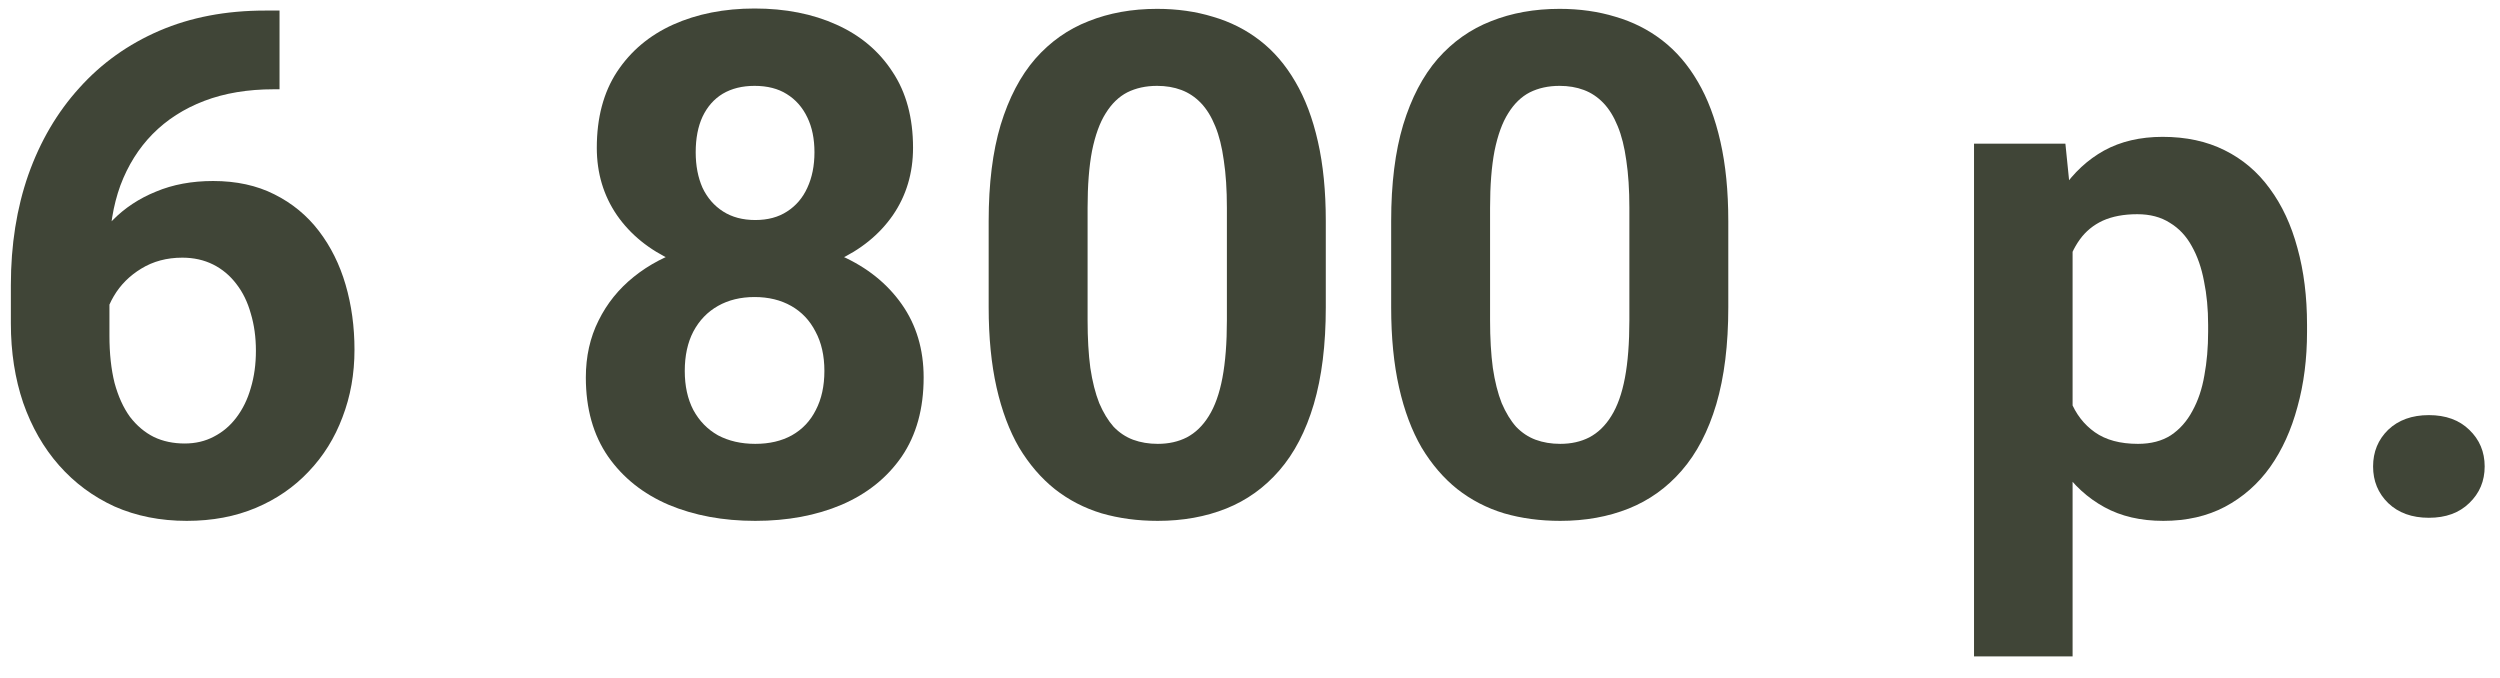
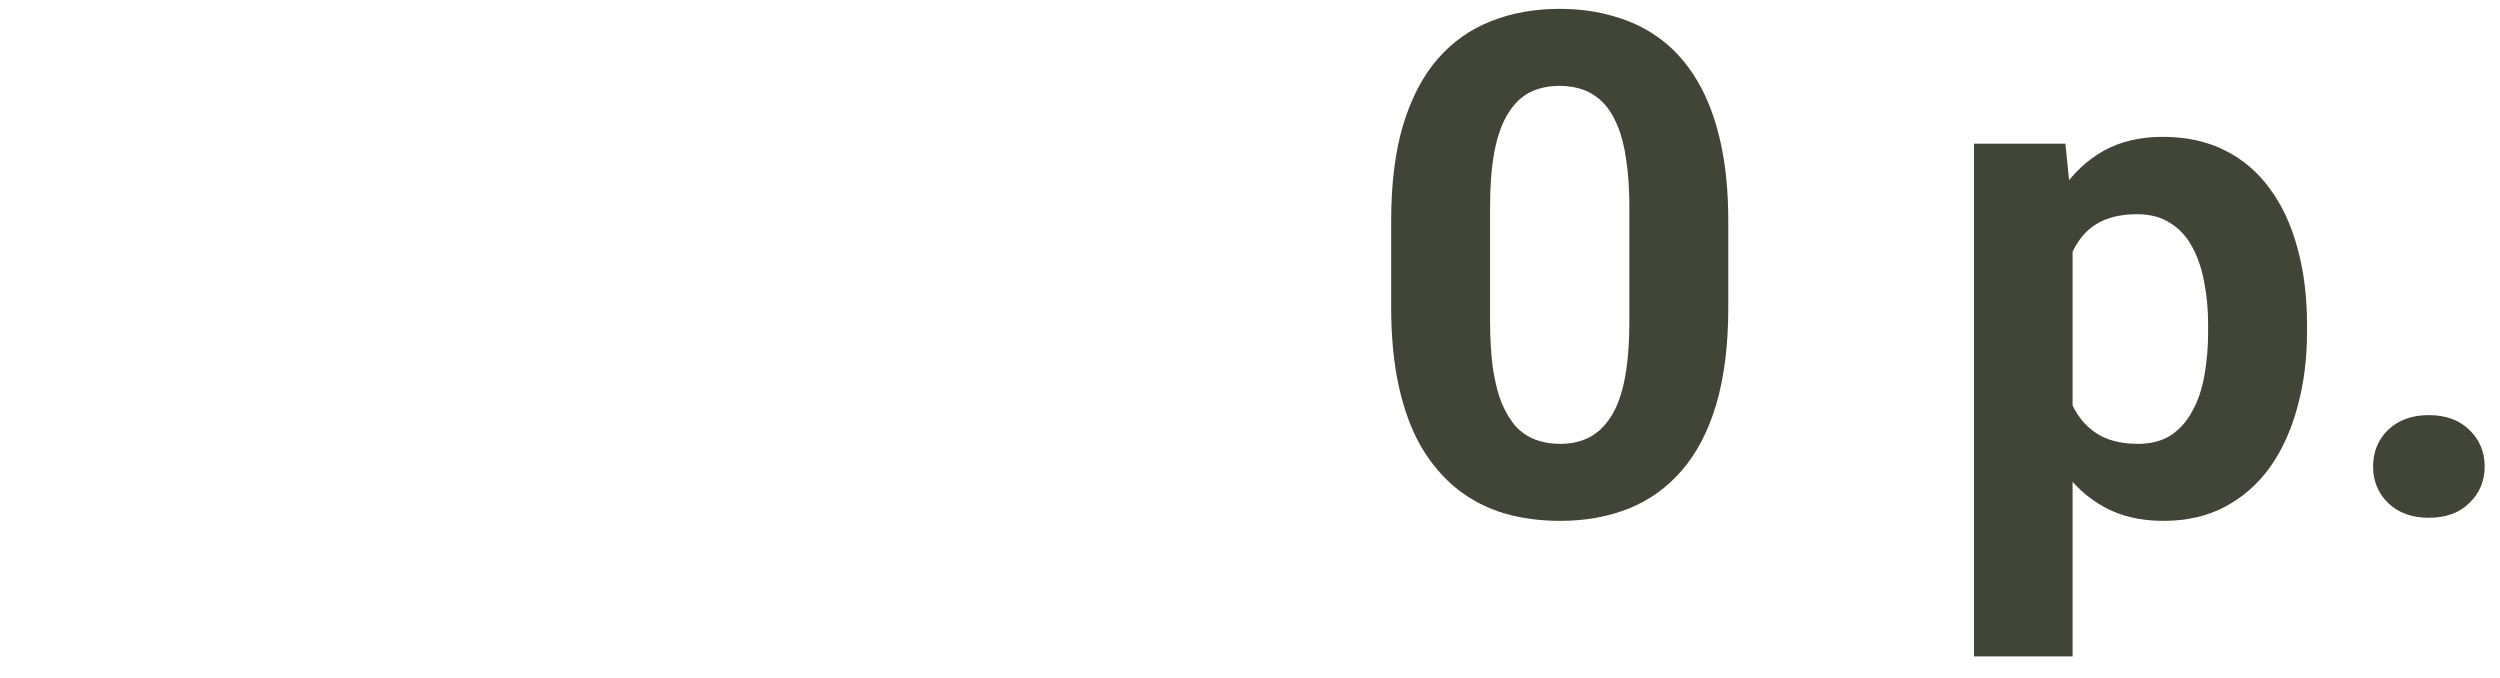
<svg xmlns="http://www.w3.org/2000/svg" width="107" height="29" viewBox="0 0 107 29" fill="none">
-   <path d="M11.349 0.452H11.964V3.821H11.715C10.602 3.821 9.61 3.987 8.741 4.319C7.872 4.651 7.135 5.125 6.529 5.74C5.934 6.346 5.475 7.078 5.152 7.938C4.84 8.797 4.684 9.759 4.684 10.823V14.368C4.684 15.13 4.757 15.804 4.903 16.39C5.06 16.966 5.279 17.449 5.562 17.84C5.855 18.221 6.197 18.509 6.588 18.704C6.979 18.89 7.418 18.982 7.906 18.982C8.365 18.982 8.78 18.885 9.151 18.689C9.532 18.494 9.854 18.221 10.118 17.869C10.392 17.508 10.597 17.088 10.733 16.609C10.88 16.121 10.953 15.589 10.953 15.013C10.953 14.437 10.88 13.904 10.733 13.416C10.597 12.928 10.392 12.508 10.118 12.156C9.845 11.795 9.513 11.517 9.122 11.321C8.731 11.126 8.292 11.028 7.804 11.028C7.14 11.028 6.554 11.185 6.046 11.497C5.548 11.8 5.157 12.19 4.874 12.669C4.591 13.148 4.439 13.65 4.42 14.178L3.146 13.357C3.175 12.605 3.331 11.893 3.614 11.219C3.907 10.545 4.308 9.949 4.815 9.432C5.333 8.904 5.953 8.494 6.676 8.201C7.398 7.898 8.214 7.747 9.122 7.747C10.118 7.747 10.992 7.938 11.744 8.318C12.506 8.699 13.141 9.222 13.648 9.886C14.156 10.55 14.537 11.316 14.791 12.185C15.045 13.055 15.172 13.982 15.172 14.969C15.172 16.004 15.001 16.966 14.659 17.855C14.327 18.743 13.844 19.52 13.209 20.184C12.584 20.848 11.832 21.365 10.953 21.736C10.074 22.107 9.088 22.293 7.994 22.293C6.861 22.293 5.831 22.088 4.903 21.678C3.985 21.258 3.194 20.672 2.53 19.92C1.866 19.168 1.354 18.274 0.992 17.239C0.641 16.204 0.465 15.071 0.465 13.841V12.2C0.465 10.481 0.714 8.909 1.212 7.483C1.72 6.048 2.447 4.808 3.395 3.763C4.342 2.708 5.484 1.893 6.822 1.316C8.16 0.74 9.669 0.452 11.349 0.452Z" fill="#404537" />
-   <path d="M39.532 16.155C39.532 17.493 39.22 18.621 38.595 19.539C37.97 20.447 37.11 21.136 36.017 21.605C34.933 22.064 33.702 22.293 32.325 22.293C30.948 22.293 29.713 22.064 28.619 21.605C27.525 21.136 26.661 20.447 26.026 19.539C25.392 18.621 25.074 17.493 25.074 16.155C25.074 15.257 25.255 14.446 25.616 13.724C25.977 12.991 26.48 12.366 27.125 11.849C27.779 11.321 28.546 10.921 29.425 10.648C30.304 10.364 31.261 10.223 32.296 10.223C33.683 10.223 34.923 10.467 36.017 10.955C37.11 11.443 37.97 12.132 38.595 13.021C39.22 13.909 39.532 14.954 39.532 16.155ZM35.284 15.877C35.284 15.223 35.157 14.661 34.903 14.192C34.659 13.714 34.312 13.348 33.863 13.094C33.414 12.84 32.892 12.713 32.296 12.713C31.7 12.713 31.178 12.84 30.729 13.094C30.279 13.348 29.928 13.714 29.674 14.192C29.43 14.661 29.308 15.223 29.308 15.877C29.308 16.521 29.43 17.078 29.674 17.547C29.928 18.016 30.279 18.377 30.729 18.631C31.188 18.875 31.72 18.997 32.325 18.997C32.931 18.997 33.453 18.875 33.893 18.631C34.342 18.377 34.684 18.016 34.918 17.547C35.162 17.078 35.284 16.521 35.284 15.877ZM39.078 6.326C39.078 7.41 38.79 8.372 38.214 9.212C37.638 10.042 36.837 10.691 35.812 11.16C34.796 11.629 33.634 11.863 32.325 11.863C31.007 11.863 29.835 11.629 28.81 11.16C27.784 10.691 26.983 10.042 26.407 9.212C25.831 8.372 25.543 7.41 25.543 6.326C25.543 5.037 25.831 3.953 26.407 3.074C26.993 2.186 27.794 1.512 28.81 1.053C29.835 0.594 30.997 0.364 32.296 0.364C33.614 0.364 34.781 0.594 35.797 1.053C36.822 1.512 37.623 2.186 38.199 3.074C38.785 3.953 39.078 5.037 39.078 6.326ZM34.859 6.517C34.859 5.94 34.757 5.442 34.552 5.022C34.347 4.593 34.054 4.261 33.673 4.026C33.302 3.792 32.843 3.675 32.296 3.675C31.769 3.675 31.314 3.787 30.934 4.012C30.562 4.236 30.274 4.563 30.069 4.993C29.874 5.413 29.776 5.921 29.776 6.517C29.776 7.093 29.874 7.601 30.069 8.04C30.274 8.47 30.567 8.807 30.948 9.051C31.329 9.295 31.788 9.417 32.325 9.417C32.862 9.417 33.316 9.295 33.688 9.051C34.068 8.807 34.356 8.47 34.552 8.04C34.757 7.601 34.859 7.093 34.859 6.517Z" fill="#404537" />
-   <path d="M56.744 9.461V13.152C56.744 14.754 56.573 16.136 56.231 17.298C55.89 18.45 55.397 19.398 54.752 20.14C54.117 20.872 53.36 21.414 52.481 21.766C51.602 22.117 50.626 22.293 49.552 22.293C48.692 22.293 47.892 22.186 47.149 21.971C46.407 21.746 45.738 21.399 45.143 20.931C44.557 20.462 44.049 19.871 43.619 19.158C43.199 18.436 42.877 17.576 42.652 16.58C42.428 15.584 42.315 14.441 42.315 13.152V9.461C42.315 7.859 42.486 6.487 42.828 5.345C43.18 4.192 43.673 3.25 44.308 2.518C44.952 1.785 45.714 1.248 46.593 0.906C47.472 0.555 48.448 0.379 49.523 0.379C50.382 0.379 51.178 0.491 51.91 0.716C52.652 0.931 53.321 1.268 53.917 1.727C54.513 2.186 55.02 2.776 55.44 3.499C55.86 4.212 56.183 5.066 56.407 6.062C56.632 7.049 56.744 8.182 56.744 9.461ZM52.511 13.709V8.89C52.511 8.118 52.467 7.444 52.379 6.868C52.301 6.292 52.179 5.804 52.013 5.403C51.847 4.993 51.642 4.661 51.398 4.407C51.153 4.153 50.875 3.968 50.562 3.851C50.25 3.733 49.903 3.675 49.523 3.675C49.044 3.675 48.619 3.768 48.248 3.953C47.887 4.139 47.579 4.437 47.325 4.847C47.071 5.247 46.876 5.784 46.739 6.458C46.612 7.122 46.549 7.933 46.549 8.89V13.709C46.549 14.48 46.588 15.159 46.666 15.745C46.754 16.331 46.881 16.834 47.047 17.254C47.223 17.664 47.428 18.001 47.662 18.265C47.906 18.519 48.185 18.704 48.497 18.821C48.819 18.939 49.171 18.997 49.552 18.997C50.02 18.997 50.435 18.904 50.797 18.719C51.168 18.523 51.48 18.221 51.734 17.811C51.998 17.391 52.193 16.844 52.32 16.17C52.447 15.496 52.511 14.676 52.511 13.709Z" fill="#404537" />
  <path d="M73.971 9.461V13.152C73.971 14.754 73.8 16.136 73.458 17.298C73.116 18.45 72.623 19.398 71.978 20.14C71.344 20.872 70.587 21.414 69.708 21.766C68.829 22.117 67.853 22.293 66.778 22.293C65.919 22.293 65.118 22.186 64.376 21.971C63.634 21.746 62.965 21.399 62.369 20.931C61.783 20.462 61.275 19.871 60.846 19.158C60.426 18.436 60.103 17.576 59.879 16.58C59.654 15.584 59.542 14.441 59.542 13.152V9.461C59.542 7.859 59.713 6.487 60.055 5.345C60.406 4.192 60.899 3.25 61.534 2.518C62.179 1.785 62.94 1.248 63.819 0.906C64.698 0.555 65.675 0.379 66.749 0.379C67.608 0.379 68.404 0.491 69.137 0.716C69.879 0.931 70.548 1.268 71.144 1.727C71.739 2.186 72.247 2.776 72.667 3.499C73.087 4.212 73.409 5.066 73.634 6.062C73.858 7.049 73.971 8.182 73.971 9.461ZM69.737 13.709V8.89C69.737 8.118 69.693 7.444 69.606 6.868C69.527 6.292 69.405 5.804 69.239 5.403C69.073 4.993 68.868 4.661 68.624 4.407C68.38 4.153 68.102 3.968 67.789 3.851C67.477 3.733 67.13 3.675 66.749 3.675C66.27 3.675 65.846 3.768 65.475 3.953C65.113 4.139 64.806 4.437 64.552 4.847C64.298 5.247 64.103 5.784 63.966 6.458C63.839 7.122 63.775 7.933 63.775 8.89V13.709C63.775 14.48 63.815 15.159 63.893 15.745C63.98 16.331 64.107 16.834 64.273 17.254C64.449 17.664 64.654 18.001 64.889 18.265C65.133 18.519 65.411 18.704 65.724 18.821C66.046 18.939 66.397 18.997 66.778 18.997C67.247 18.997 67.662 18.904 68.023 18.719C68.394 18.523 68.707 18.221 68.961 17.811C69.225 17.391 69.42 16.844 69.547 16.17C69.674 15.496 69.737 14.676 69.737 13.709Z" fill="#404537" />
  <path d="M88.707 9.197V28.094H84.488V6.15H88.399L88.707 9.197ZM98.741 13.899V14.207C98.741 15.359 98.605 16.429 98.331 17.415C98.067 18.401 97.677 19.261 97.159 19.993C96.642 20.716 95.997 21.282 95.226 21.692C94.464 22.093 93.585 22.293 92.589 22.293C91.622 22.293 90.782 22.098 90.069 21.707C89.356 21.316 88.756 20.77 88.268 20.066C87.789 19.354 87.403 18.528 87.11 17.591C86.817 16.653 86.593 15.648 86.436 14.573V13.768C86.593 12.615 86.817 11.56 87.11 10.604C87.403 9.637 87.789 8.802 88.268 8.099C88.756 7.386 89.352 6.834 90.055 6.443C90.768 6.053 91.603 5.857 92.56 5.857C93.565 5.857 94.449 6.048 95.211 6.429C95.982 6.81 96.627 7.356 97.144 8.069C97.672 8.782 98.067 9.632 98.331 10.618C98.605 11.604 98.741 12.698 98.741 13.899ZM94.508 14.207V13.899C94.508 13.226 94.449 12.605 94.332 12.039C94.225 11.463 94.049 10.96 93.805 10.53C93.57 10.101 93.258 9.769 92.867 9.534C92.486 9.29 92.022 9.168 91.476 9.168C90.899 9.168 90.406 9.261 89.996 9.446C89.596 9.632 89.269 9.9 89.015 10.252C88.761 10.604 88.57 11.023 88.443 11.512C88.316 12 88.238 12.552 88.209 13.167V15.203C88.258 15.926 88.394 16.575 88.619 17.151C88.844 17.718 89.19 18.167 89.659 18.499C90.128 18.831 90.743 18.997 91.505 18.997C92.061 18.997 92.53 18.875 92.911 18.631C93.292 18.377 93.6 18.03 93.834 17.591C94.078 17.151 94.249 16.644 94.347 16.067C94.454 15.491 94.508 14.871 94.508 14.207Z" fill="#404537" />
  <path d="M101.568 19.964C101.568 19.339 101.783 18.816 102.213 18.396C102.652 17.977 103.233 17.767 103.956 17.767C104.679 17.767 105.255 17.977 105.685 18.396C106.124 18.816 106.344 19.339 106.344 19.964C106.344 20.589 106.124 21.111 105.685 21.531C105.255 21.951 104.679 22.161 103.956 22.161C103.233 22.161 102.652 21.951 102.213 21.531C101.783 21.111 101.568 20.589 101.568 19.964Z" fill="#404537" />
</svg>